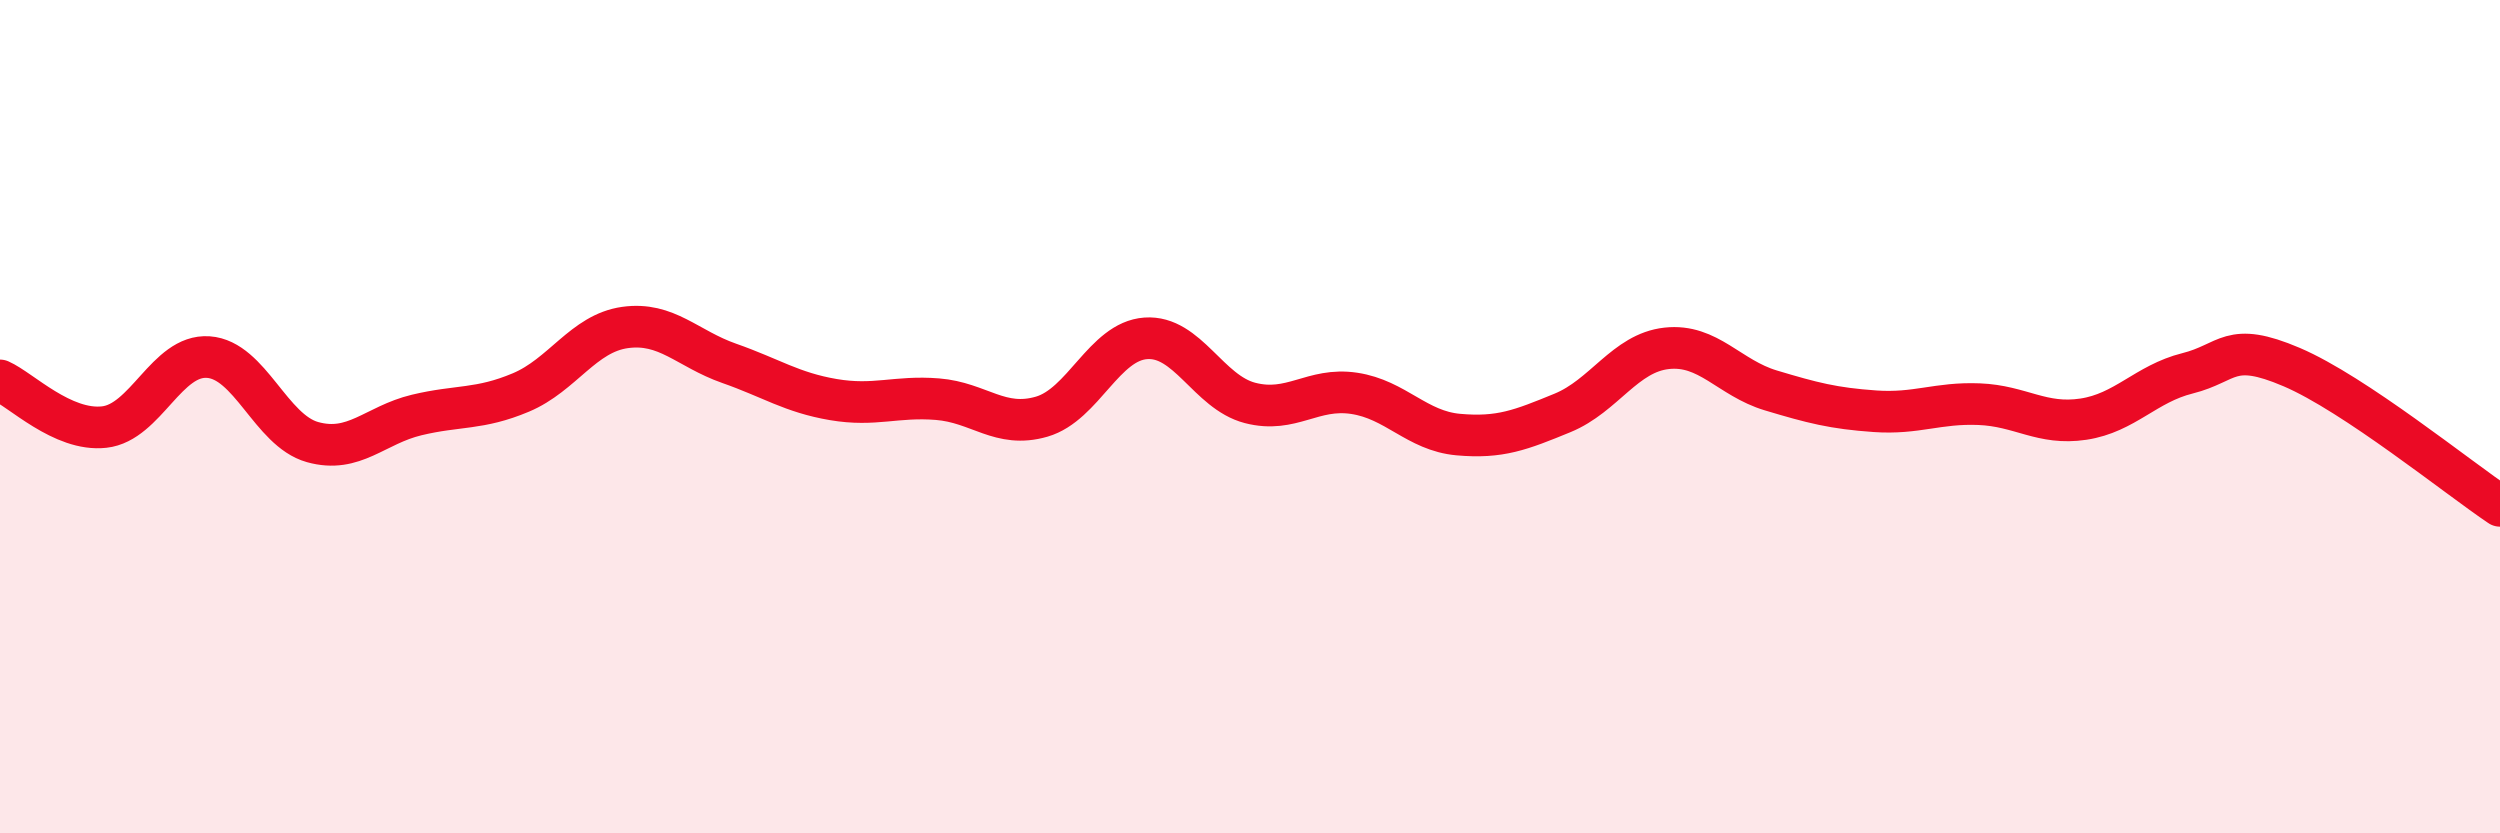
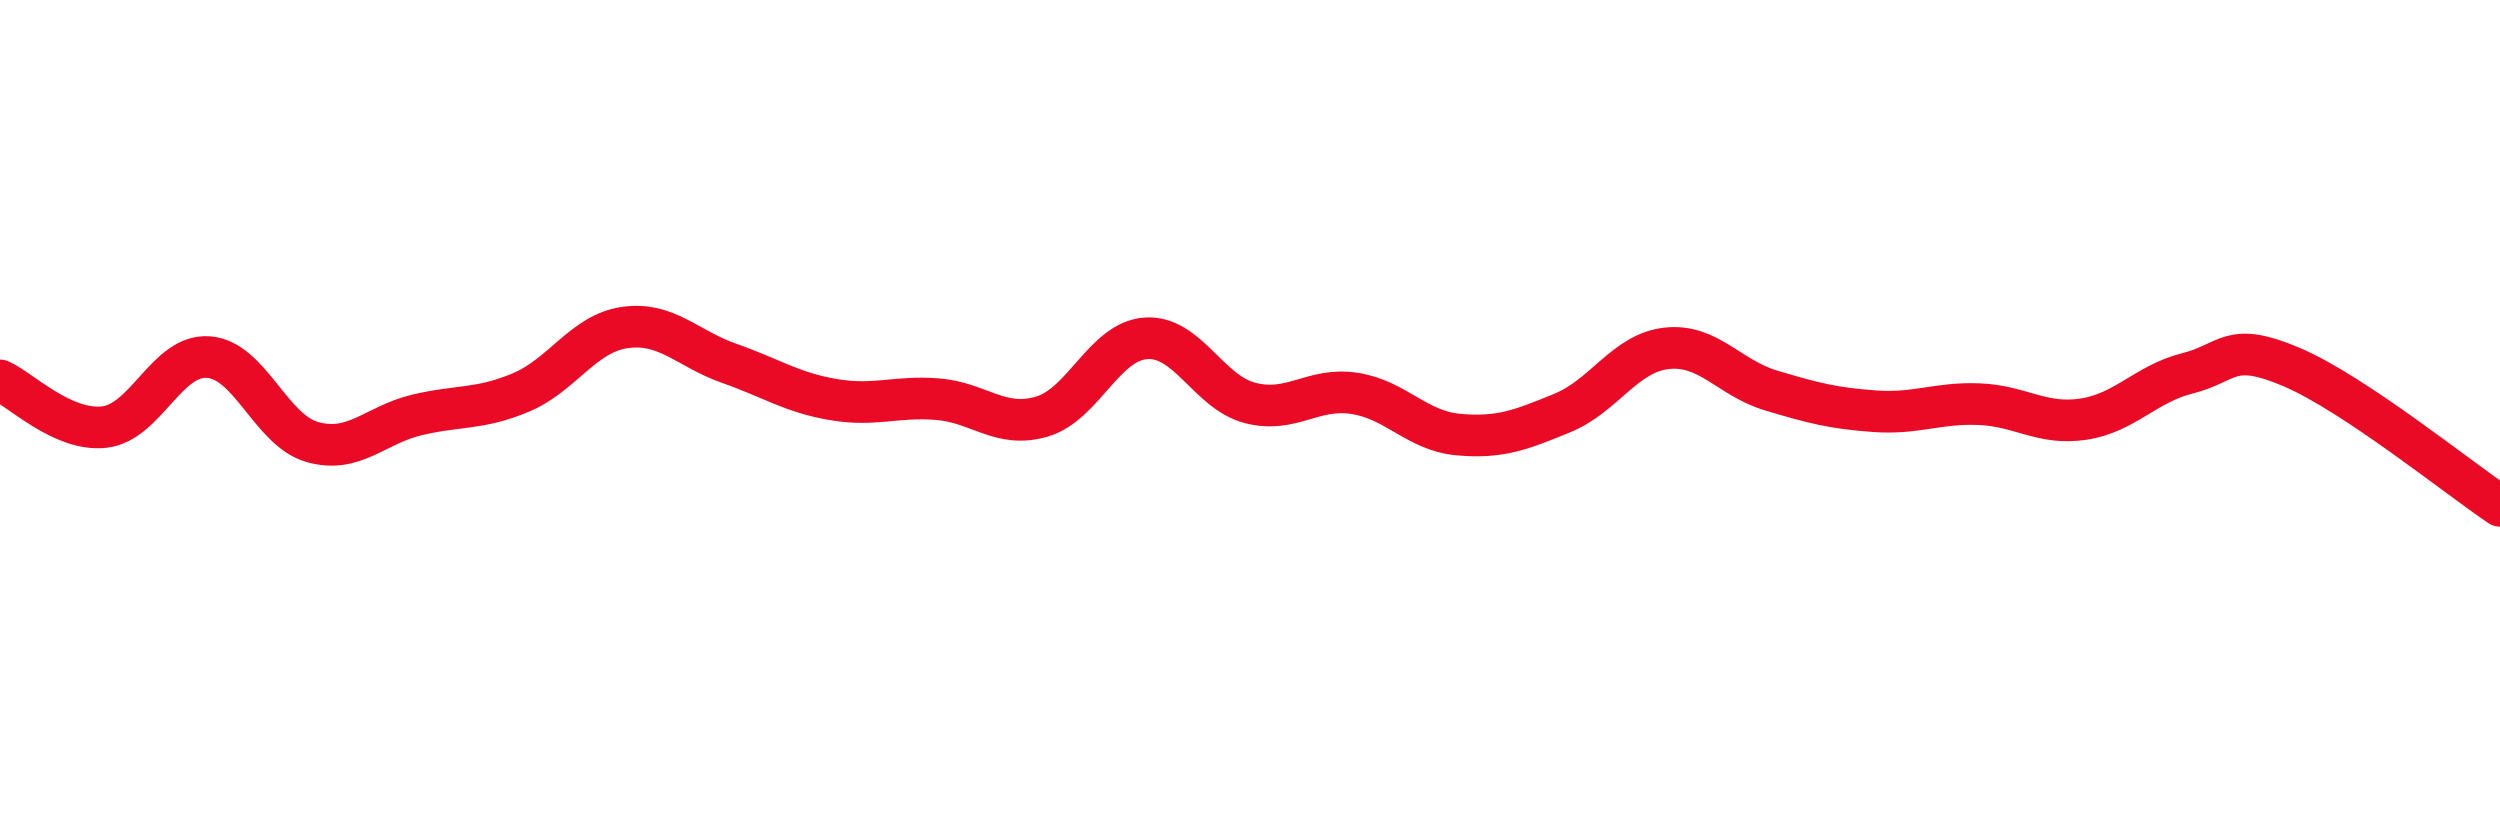
<svg xmlns="http://www.w3.org/2000/svg" width="60" height="20" viewBox="0 0 60 20">
-   <path d="M 0,9.13 C 0.5,9.35 1.5,10.36 2.5,10.25 C 3.5,10.14 4,8.5 5,8.57 C 6,8.64 6.5,10.33 7.5,10.61 C 8.5,10.89 9,10.2 10,9.96 C 11,9.72 11.5,9.84 12.5,9.42 C 13.5,9 14,8 15,7.86 C 16,7.72 16.5,8.37 17.5,8.72 C 18.5,9.07 19,9.42 20,9.59 C 21,9.76 21.5,9.5 22.5,9.58 C 23.5,9.66 24,10.29 25,10 C 26,9.71 26.5,8.19 27.5,8.12 C 28.5,8.05 29,9.41 30,9.67 C 31,9.93 31.5,9.29 32.5,9.44 C 33.5,9.59 34,10.34 35,10.43 C 36,10.52 36.5,10.32 37.5,9.91 C 38.5,9.5 39,8.47 40,8.36 C 41,8.25 41.5,9.07 42.5,9.37 C 43.5,9.67 44,9.8 45,9.87 C 46,9.94 46.5,9.66 47.5,9.7 C 48.5,9.74 49,10.21 50,10.06 C 51,9.91 51.5,9.21 52.5,8.96 C 53.5,8.71 53.5,8.17 55,8.81 C 56.5,9.45 59,11.47 60,12.14L60 20L0 20Z" fill="#EB0A25" opacity="0.1" stroke-linecap="round" stroke-linejoin="round" />
  <path d="M 0,9.13 C 0.5,9.35 1.5,10.36 2.5,10.25 C 3.5,10.14 4,8.5 5,8.57 C 6,8.64 6.5,10.33 7.5,10.61 C 8.5,10.89 9,10.2 10,9.96 C 11,9.72 11.5,9.84 12.5,9.42 C 13.5,9 14,8 15,7.86 C 16,7.72 16.5,8.37 17.5,8.72 C 18.5,9.07 19,9.42 20,9.59 C 21,9.76 21.5,9.5 22.5,9.58 C 23.5,9.66 24,10.29 25,10 C 26,9.71 26.5,8.19 27.5,8.12 C 28.5,8.05 29,9.41 30,9.67 C 31,9.93 31.5,9.29 32.5,9.44 C 33.5,9.59 34,10.34 35,10.43 C 36,10.52 36.5,10.32 37.5,9.91 C 38.5,9.5 39,8.47 40,8.36 C 41,8.25 41.5,9.07 42.5,9.37 C 43.5,9.67 44,9.8 45,9.87 C 46,9.94 46.5,9.66 47.5,9.7 C 48.5,9.74 49,10.21 50,10.06 C 51,9.91 51.5,9.21 52.5,8.96 C 53.5,8.71 53.5,8.17 55,8.81 C 56.5,9.45 59,11.47 60,12.14" stroke="#EB0A25" stroke-width="1" fill="none" stroke-linecap="round" stroke-linejoin="round" />
</svg>